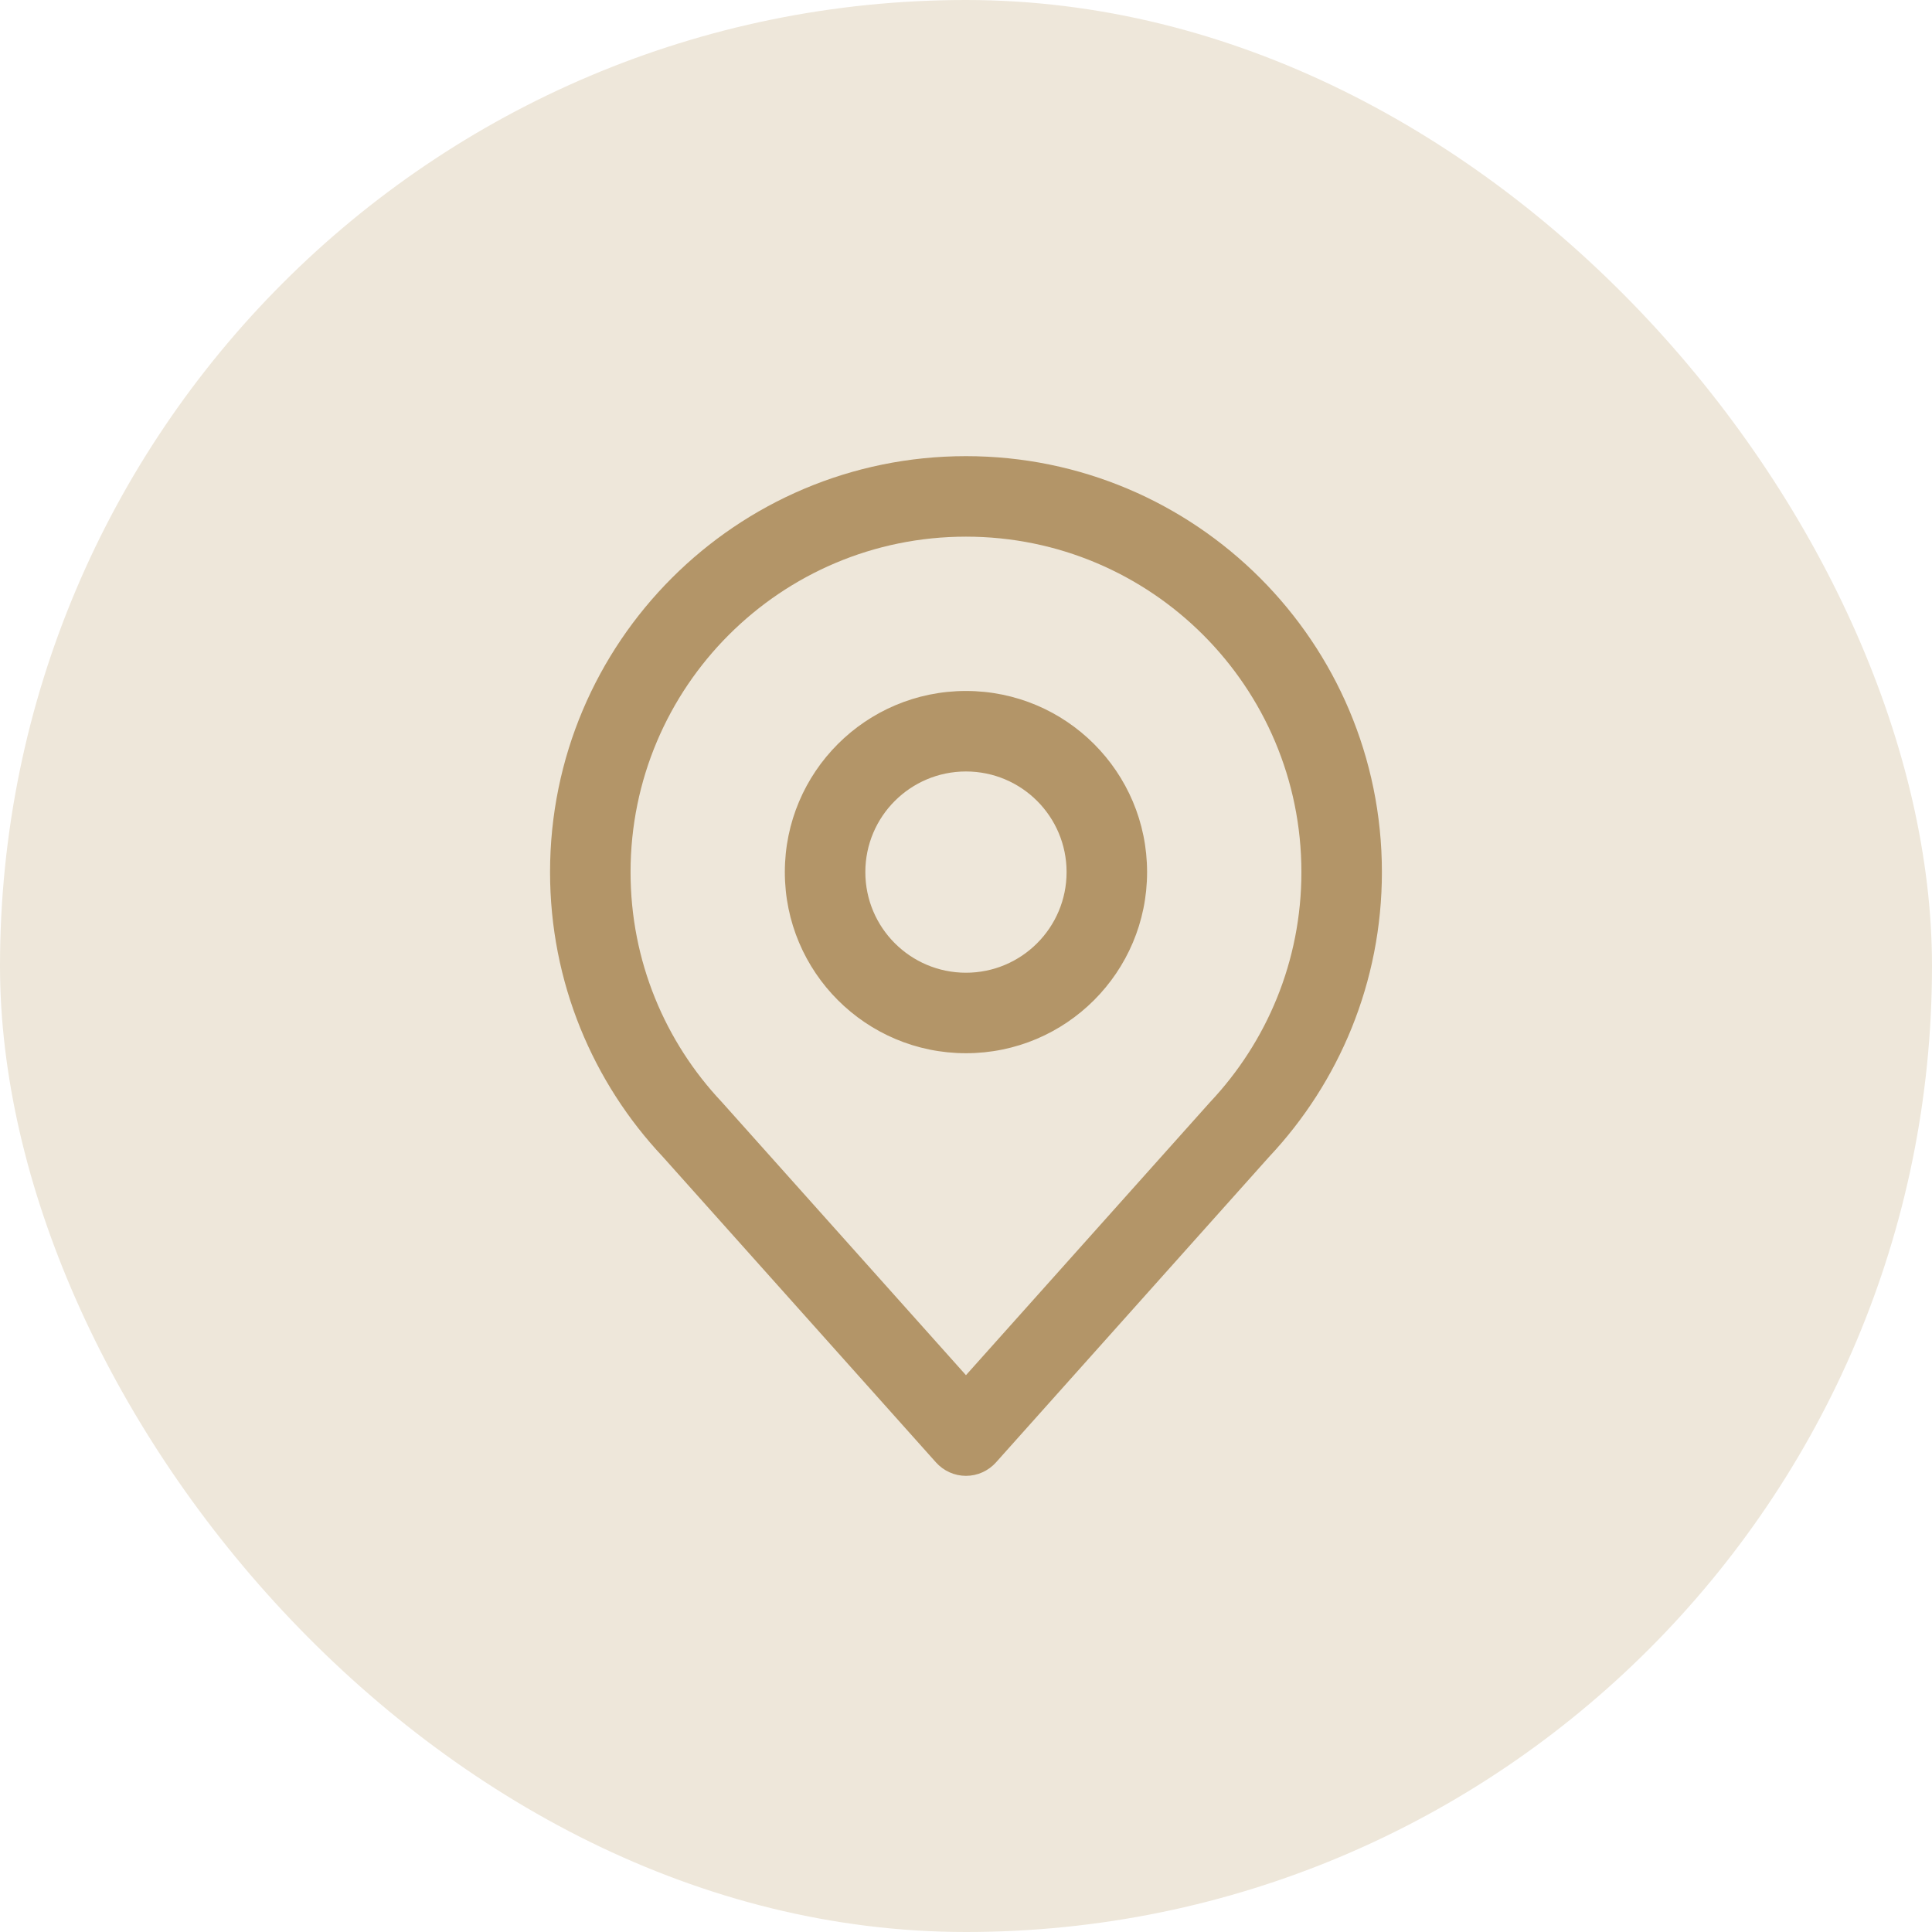
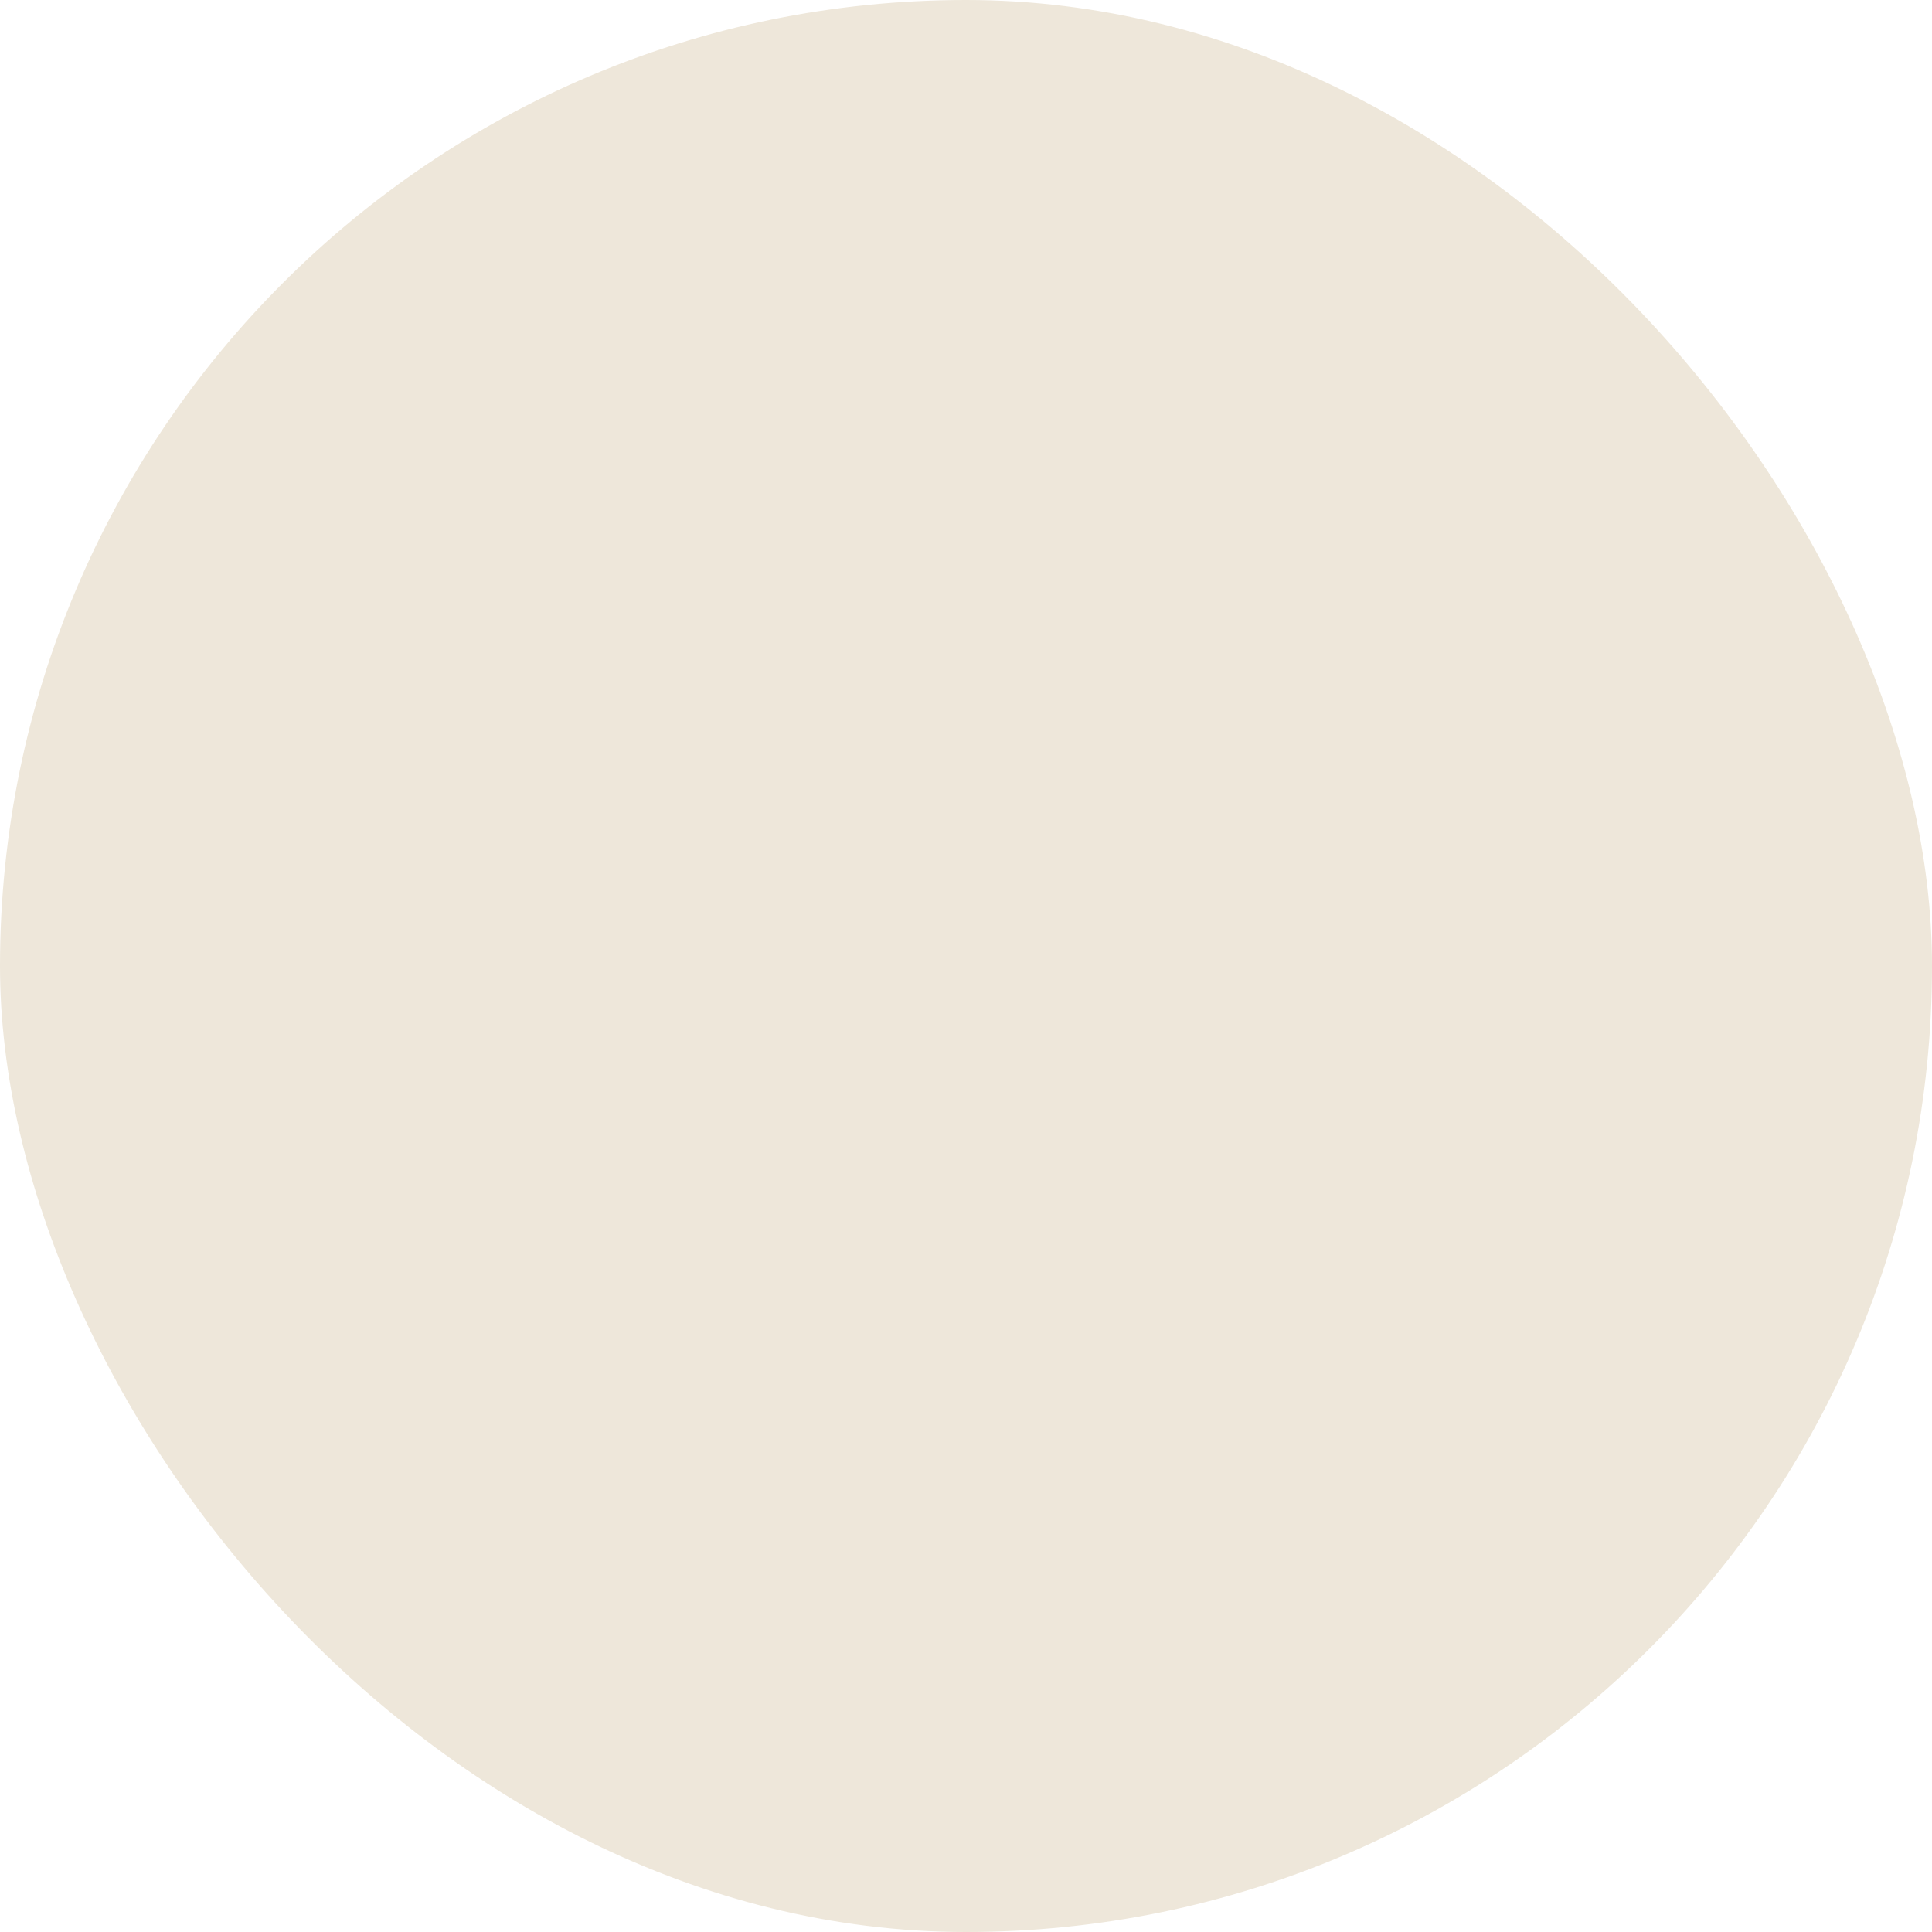
<svg xmlns="http://www.w3.org/2000/svg" width="48" height="48" viewBox="0 0 48 48" fill="none">
  <rect width="48" height="48" rx="24" fill="#EEE7DA" />
-   <path fill-rule="evenodd" clip-rule="evenodd" d="M23.999 13.333C19.397 13.333 15.666 17.064 15.666 21.667C15.666 23.88 16.527 25.889 17.935 27.382L17.944 27.392L23.999 34.166L30.055 27.392L30.064 27.382C31.471 25.889 32.333 23.88 32.333 21.667C32.333 17.064 28.602 13.333 23.999 13.333ZM13.666 21.667C13.666 15.96 18.292 11.333 23.999 11.333C29.706 11.333 34.333 15.96 34.333 21.667C34.333 24.405 33.266 26.896 31.528 28.744L24.745 36.333C24.555 36.545 24.284 36.667 23.999 36.667C23.715 36.667 23.444 36.545 23.254 36.333L16.471 28.744C14.732 26.896 13.666 24.405 13.666 21.667ZM23.999 19.167C22.619 19.167 21.499 20.286 21.499 21.667C21.499 23.047 22.619 24.167 23.999 24.167C25.38 24.167 26.499 23.047 26.499 21.667C26.499 20.286 25.38 19.167 23.999 19.167ZM19.499 21.667C19.499 19.181 21.514 17.167 23.999 17.167C26.485 17.167 28.499 19.181 28.499 21.667C28.499 24.152 26.485 26.167 23.999 26.167C21.514 26.167 19.499 24.152 19.499 21.667Z" fill="#B39568" />
</svg>